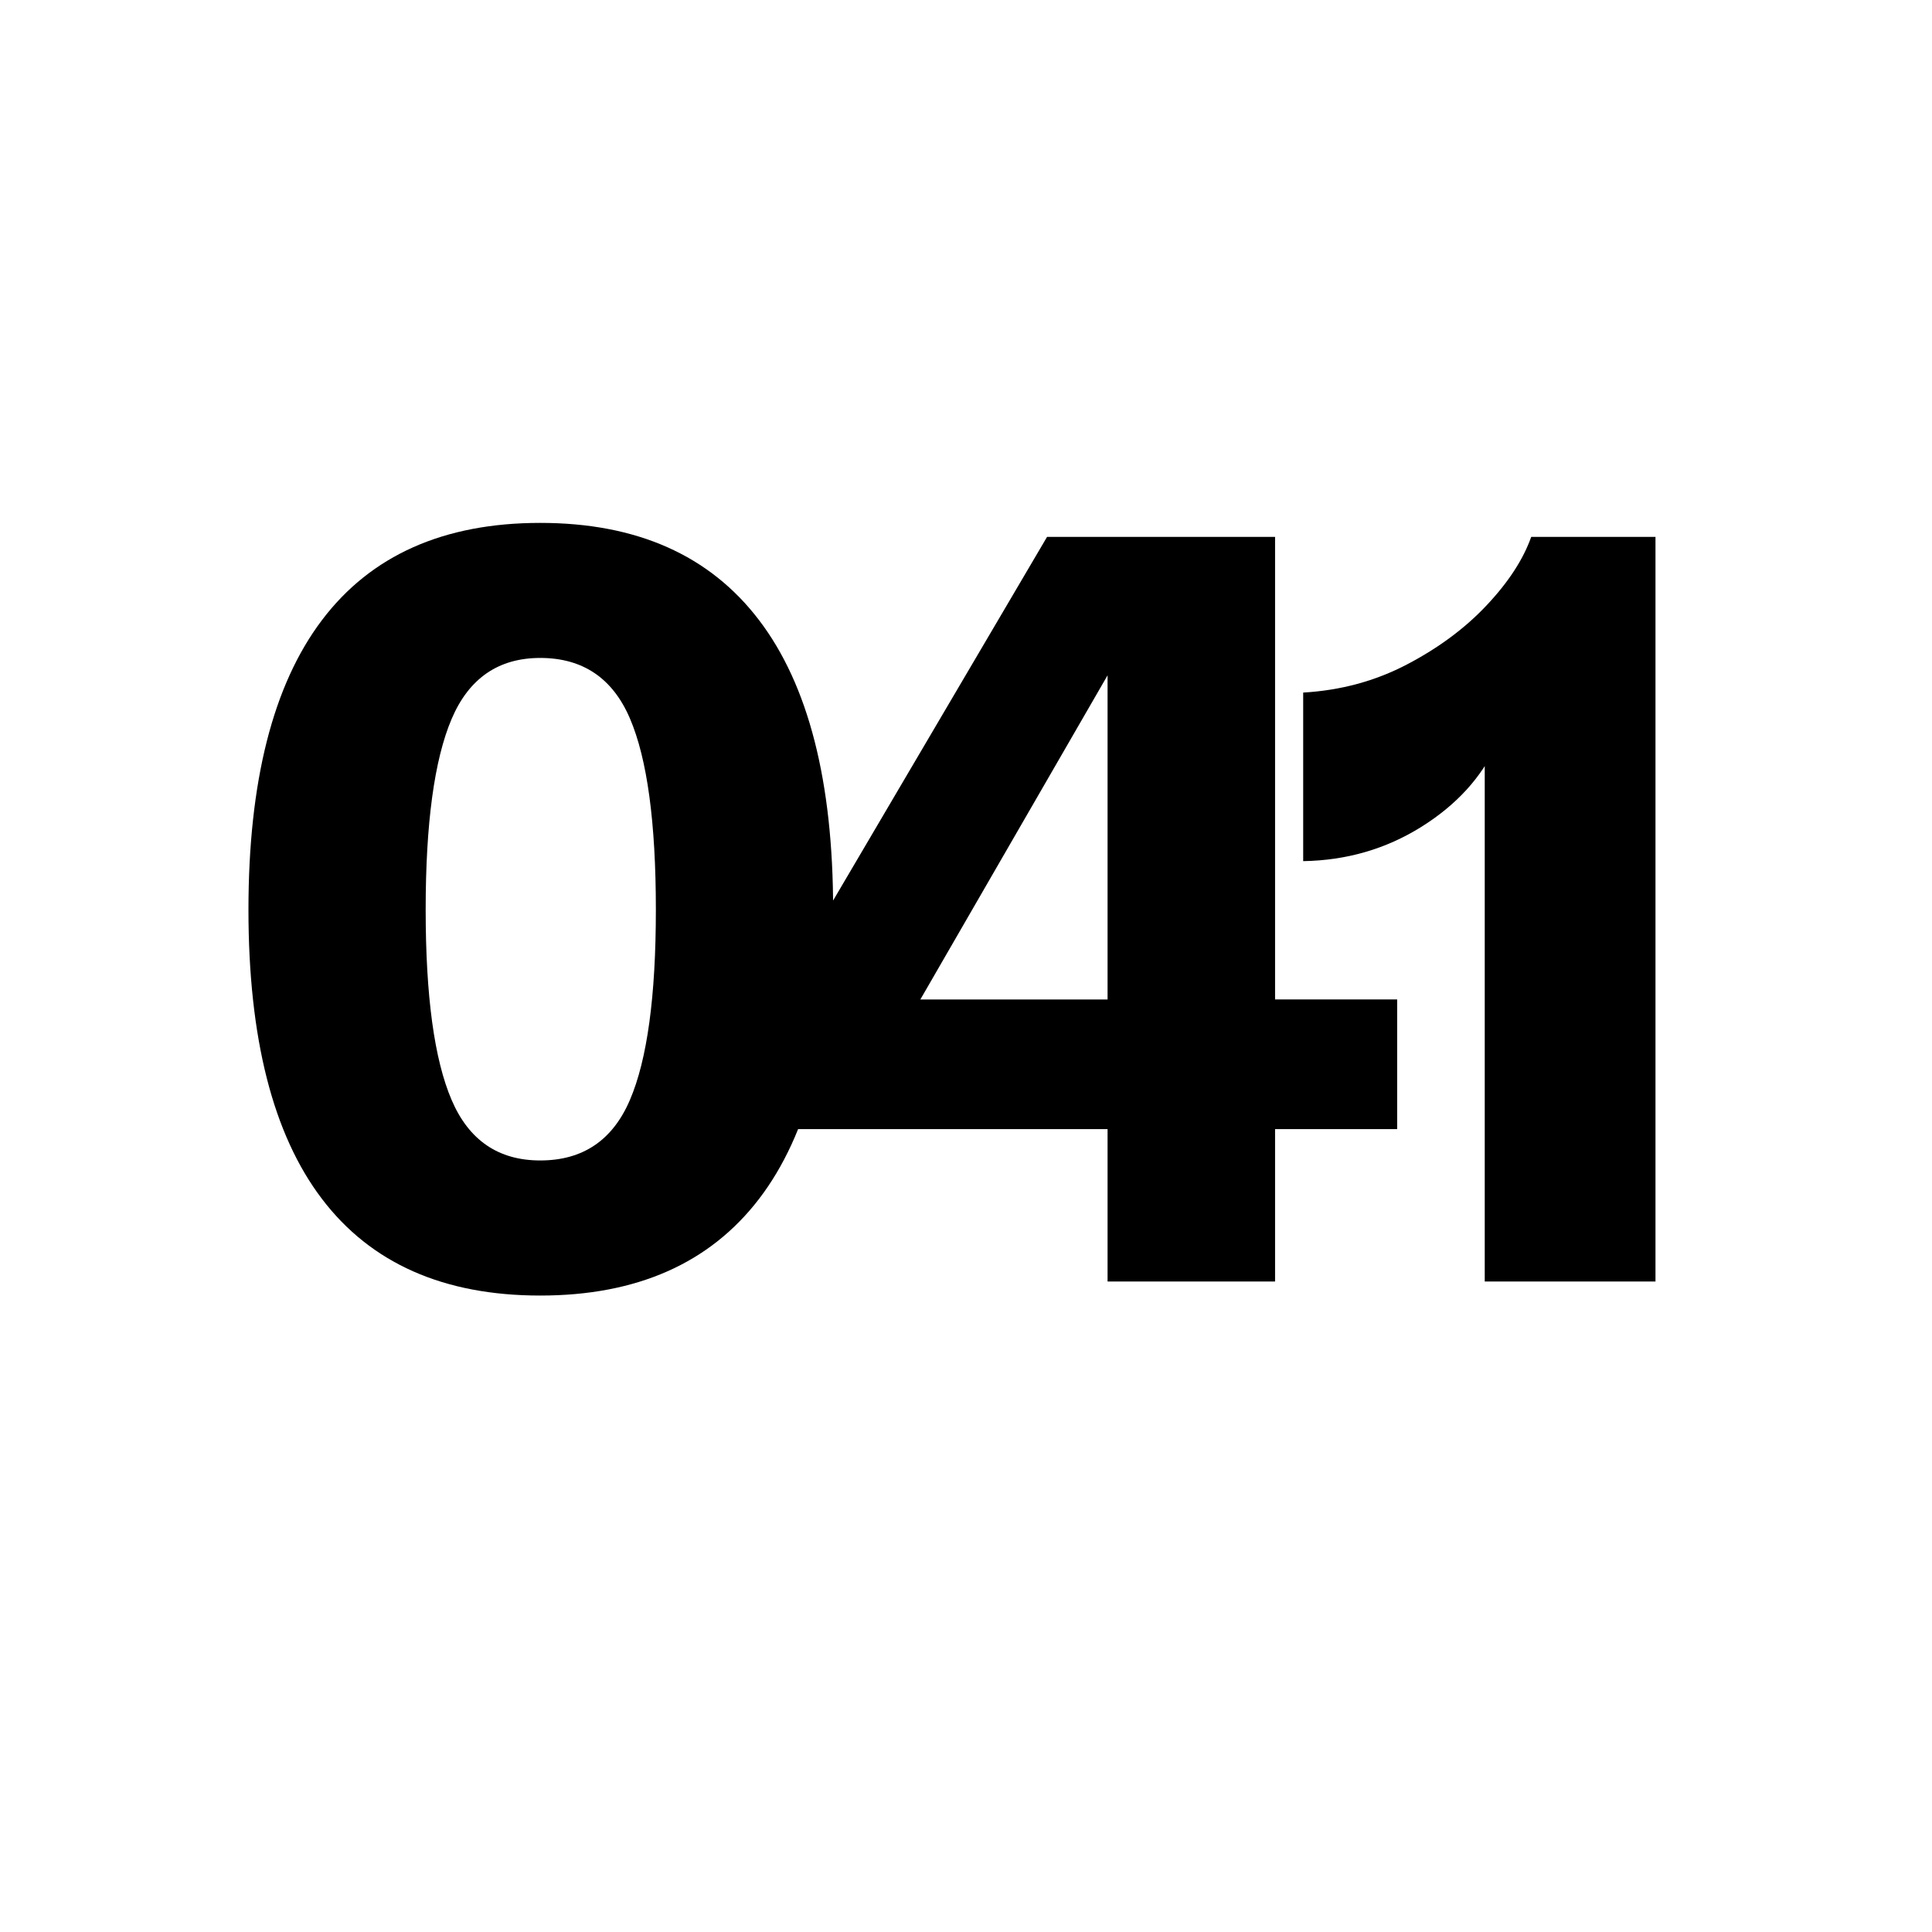
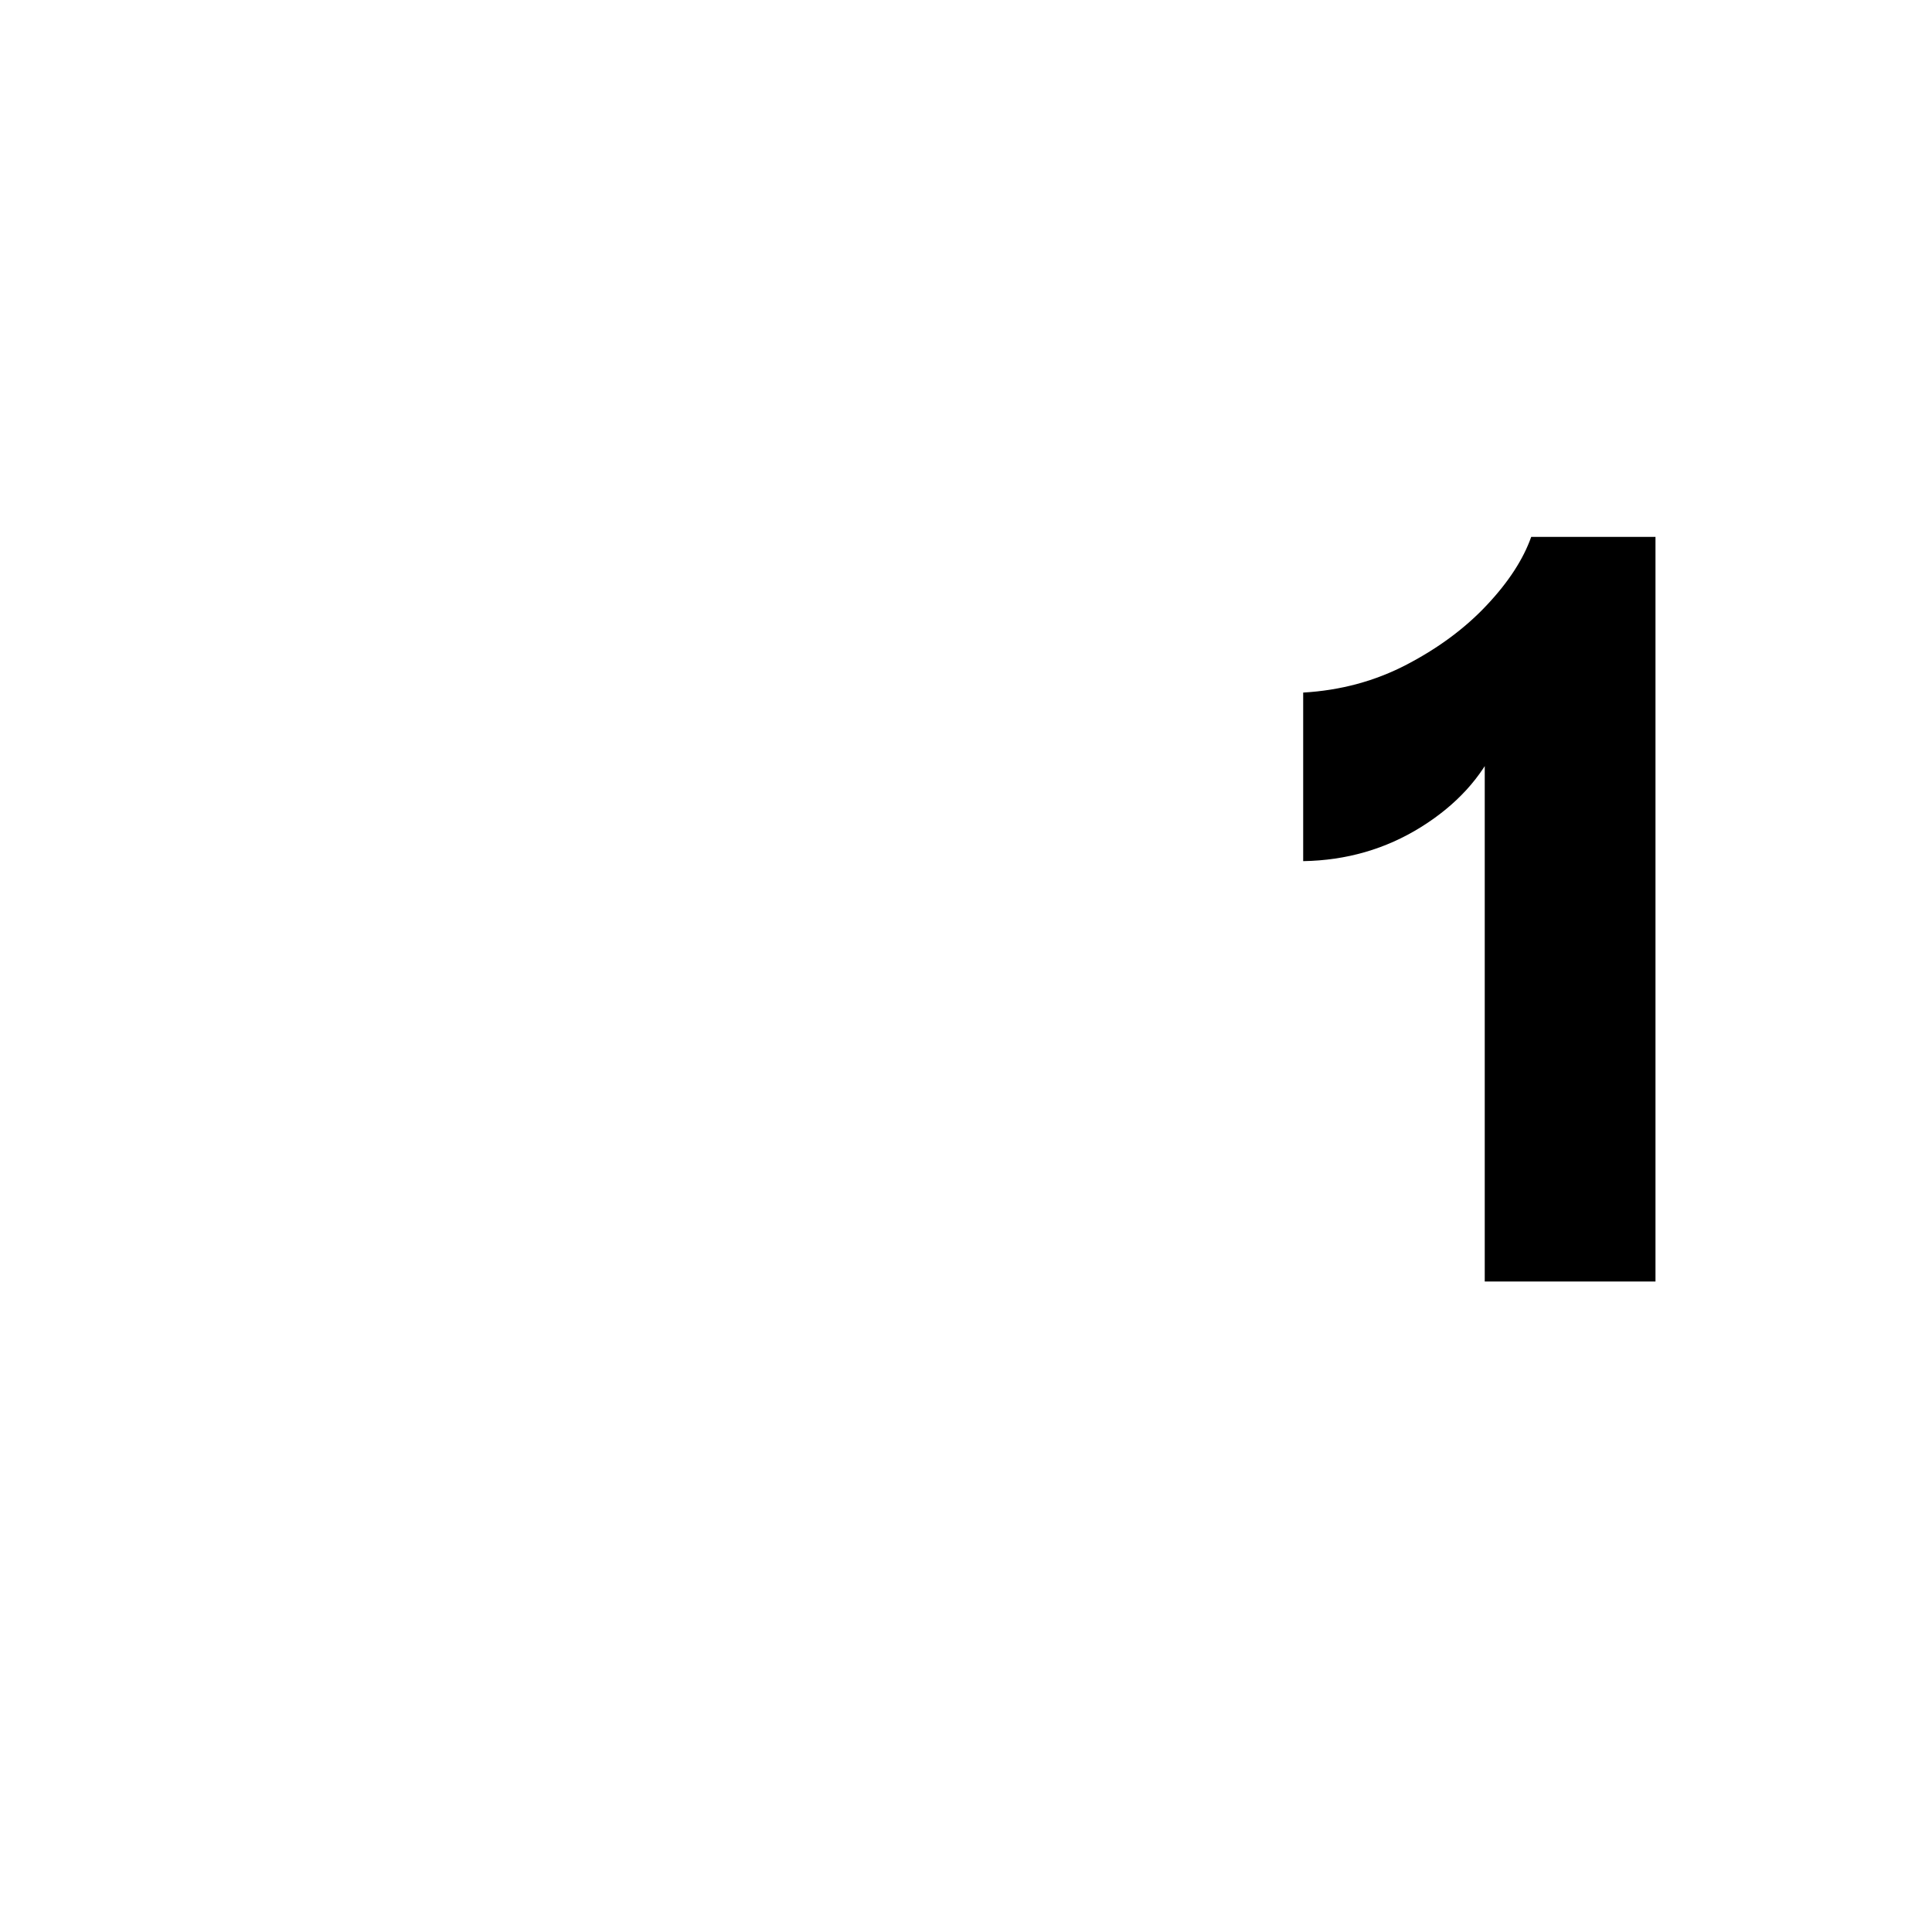
<svg xmlns="http://www.w3.org/2000/svg" version="1.1" x="0px" y="0px" viewBox="0 0 400 400" style="enable-background:new 0 0 400 400;" xml:space="preserve">
  <style type="text/css">
	.st0{display:none;}
	.st1{display:inline;}
</style>
  <g id="Ebene_1">
    <g>
-       <path d="M111.85,268.23c-19.99,0-35.05-6.67-45.2-20.02c-10.15-13.35-15.21-33.3-15.21-59.85c0-26.55,5.07-46.54,15.21-59.96    c10.14-13.42,25.21-20.14,45.2-20.14c19.99,0,35.09,6.71,45.31,20.14c10.22,13.42,15.33,33.41,15.33,59.96    c0,26.55-5.11,46.5-15.33,59.85C146.94,261.55,131.83,268.23,111.85,268.23z M111.85,240.26c8.8,0,14.99-4.17,18.57-12.53    c3.58-8.35,5.37-21.48,5.37-39.38c0-18.05-1.79-31.25-5.37-39.6c-3.58-8.35-9.77-12.53-18.57-12.53    c-8.65,0-14.77,4.22-18.35,12.64c-3.58,8.43-5.37,21.59-5.37,39.49c0,17.9,1.79,31.03,5.37,39.38    C97.08,236.09,103.2,240.26,111.85,240.26z" />
-       <path d="M229.31,265.32v-31.55h-64.66v-34.01l52.13-88.6h47.21v95.76h25.28v26.85h-25.28v31.55H229.31z M185.9,214.98l-3.8-8.05    h47.21v-83.01l4.92,7.38L185.9,214.98z" />
      <path d="M307.4,265.32V144.28l2.46,9.84c-3.13,6.86-8.36,12.57-15.66,17.12c-7.31,4.55-15.44,6.9-24.39,7.05v-34.9    c7.75-0.45,14.91-2.38,21.48-5.82c6.56-3.43,12.08-7.53,16.56-12.31c4.48-4.77,7.53-9.47,9.17-14.1h25.73v154.16H307.4z" />
    </g>
  </g>
  <g id="Ebene_2" class="st0">
</g>
</svg>